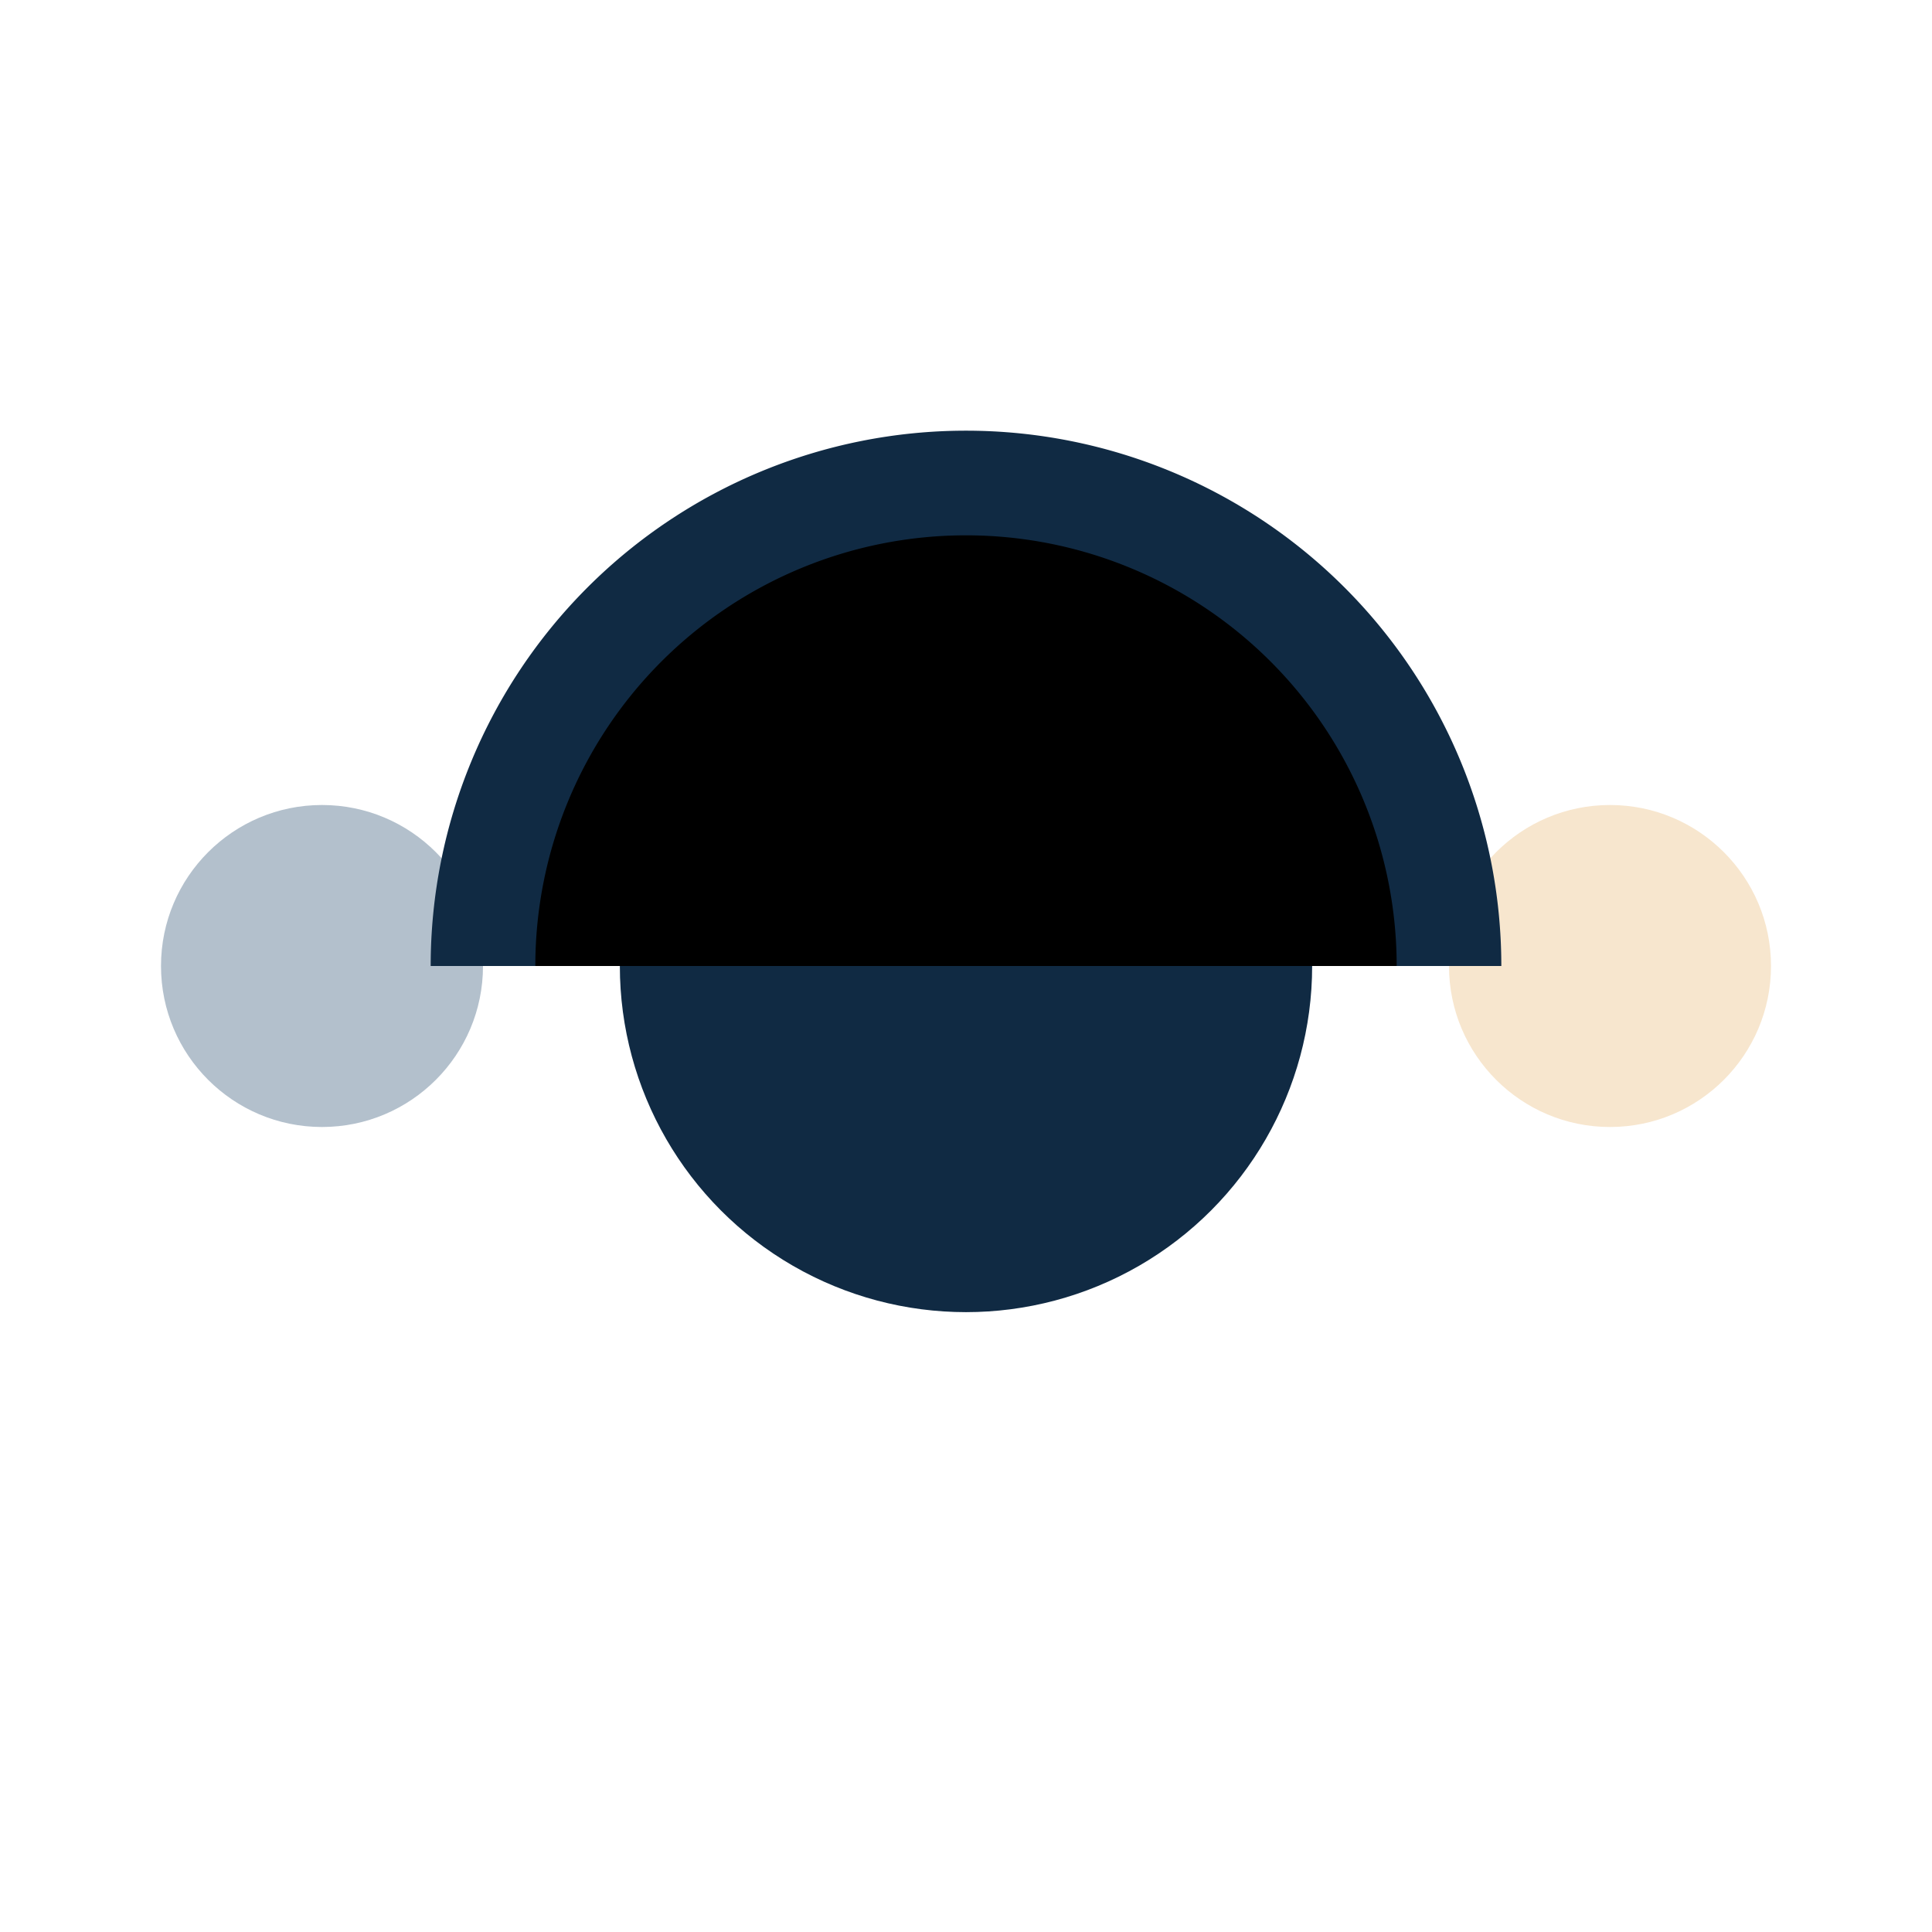
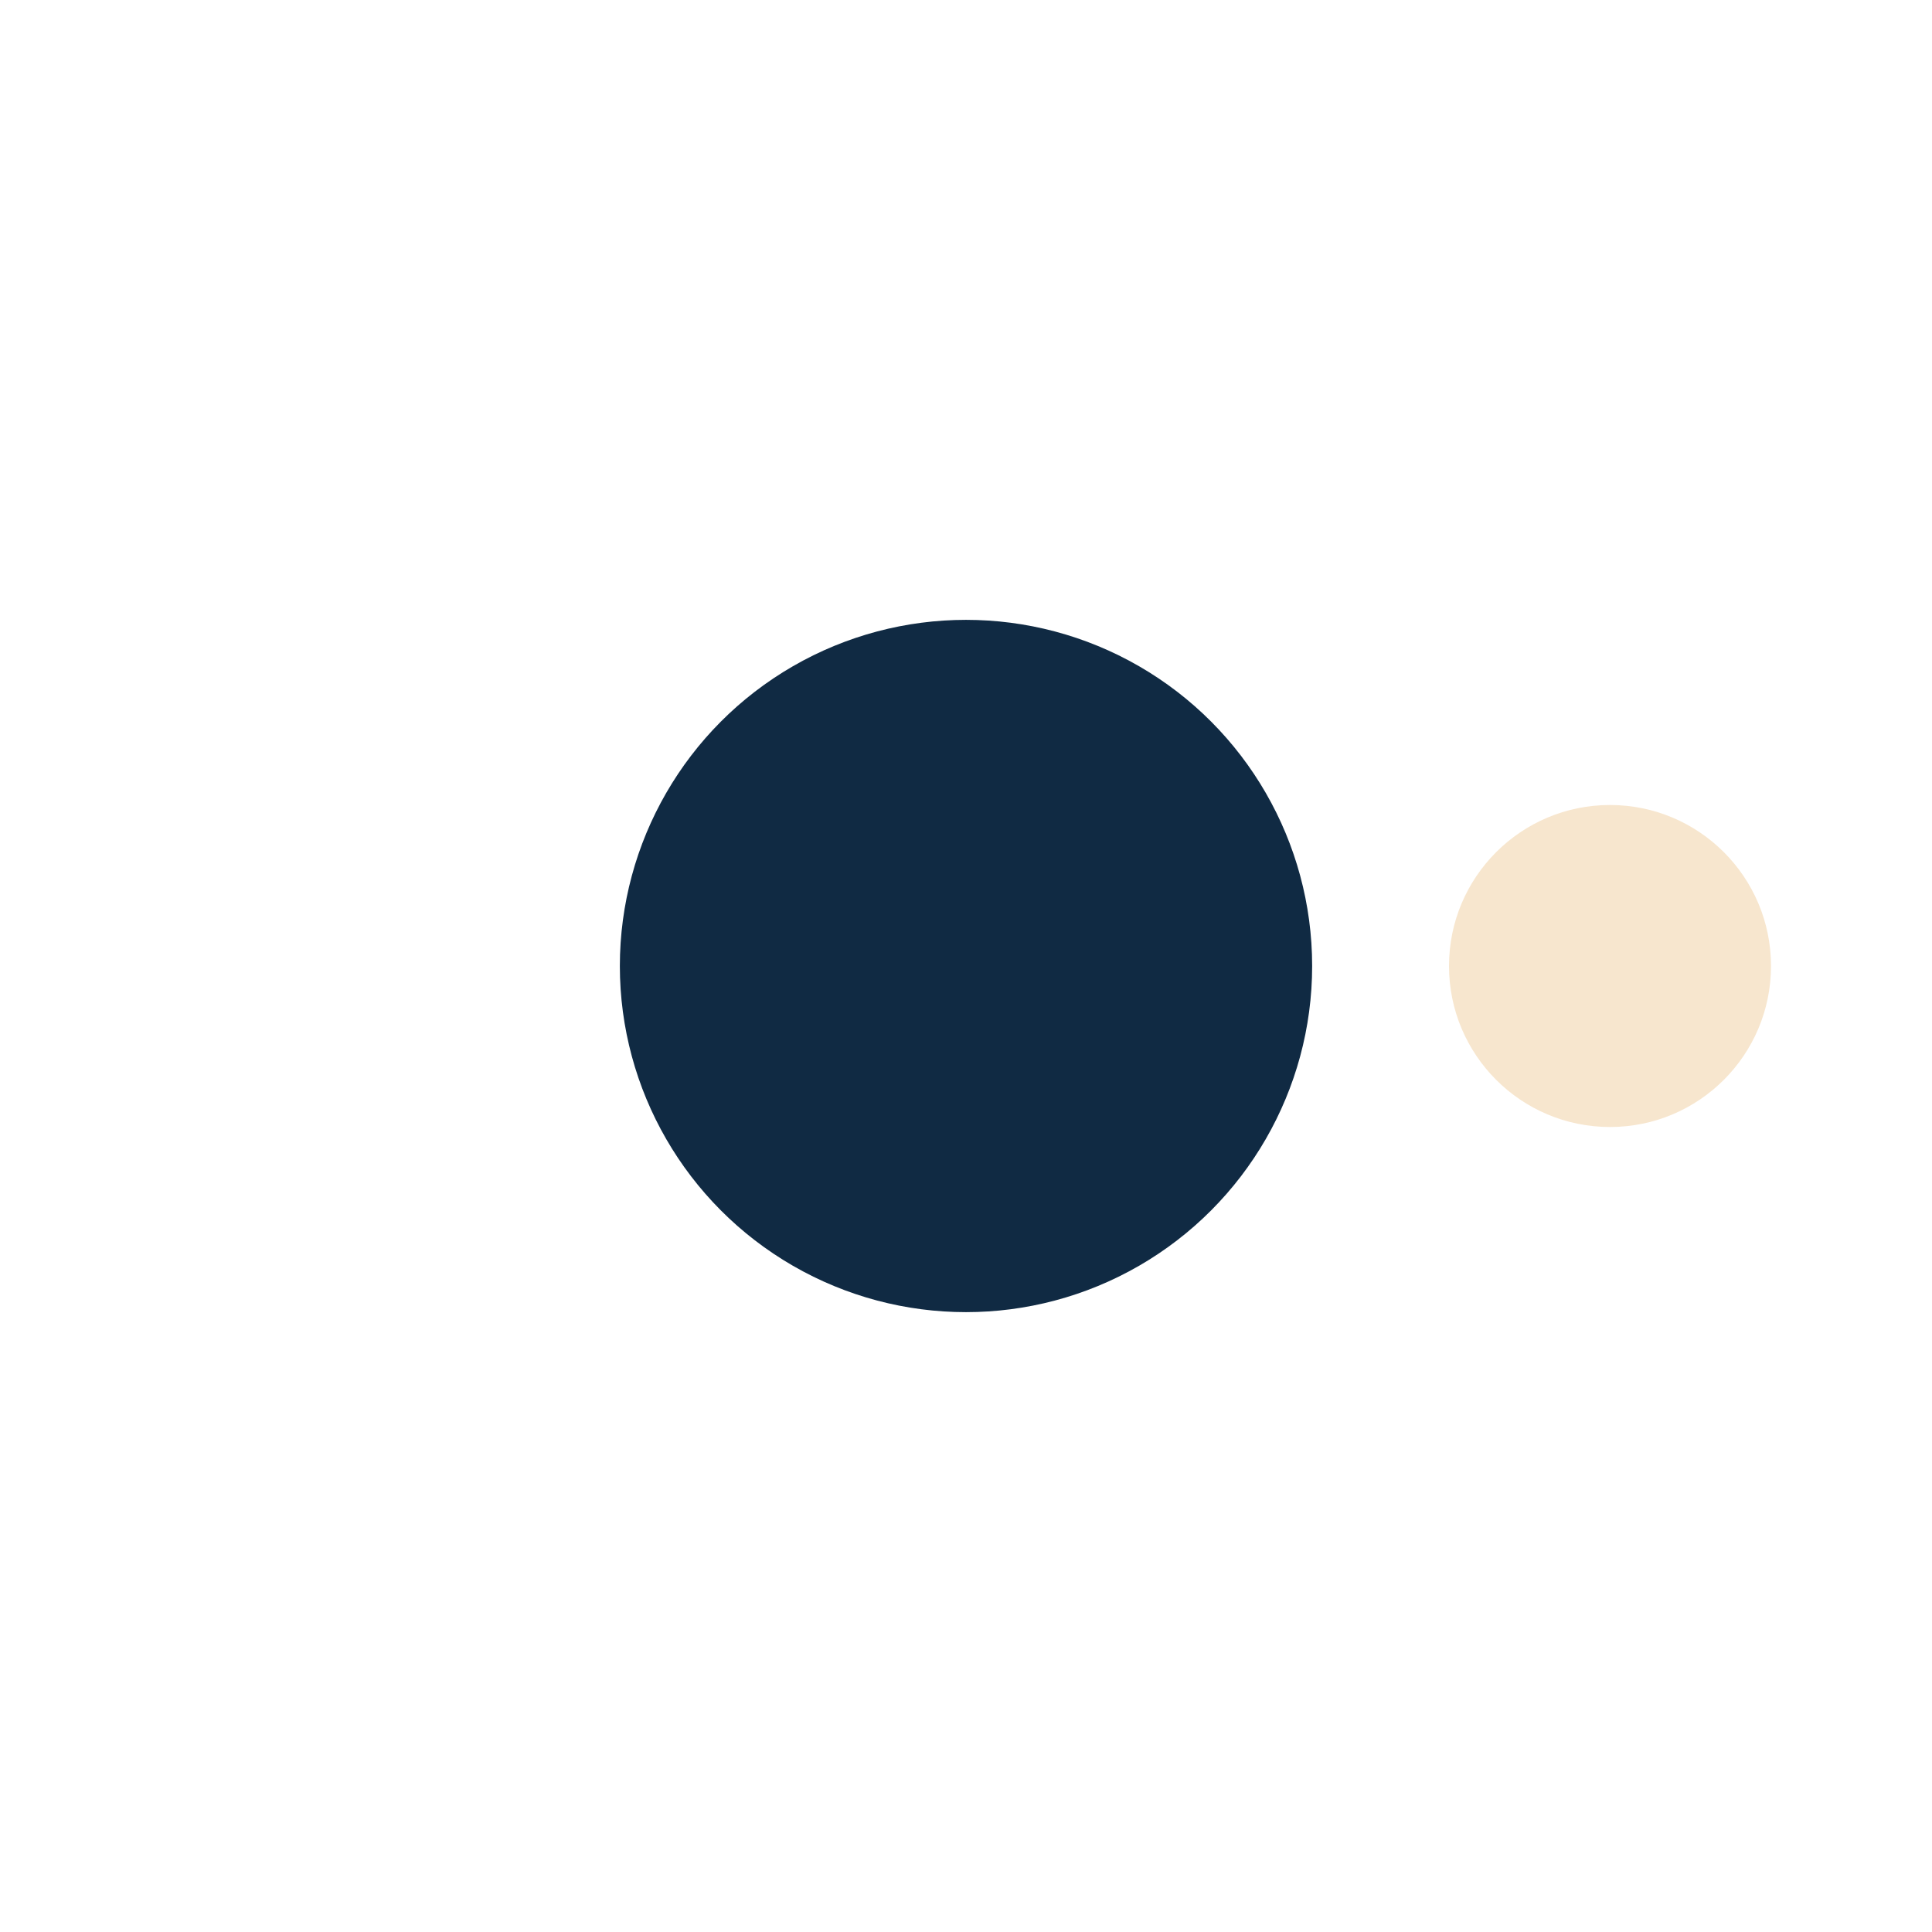
<svg xmlns="http://www.w3.org/2000/svg" viewBox="0 0 24 24" width="32" height="32">
  <circle cx="12" cy="12" r="4.3" fill="#102A43" />
-   <circle cx="4" cy="12" r="2" fill="#B3C0CC" />
  <circle cx="20" cy="12" r="2" fill="#F7E6CE" />
-   <path d="M6 12a6 6 0 0 1 12 0" stroke="#102A43" stroke-width="1.3" />
</svg>